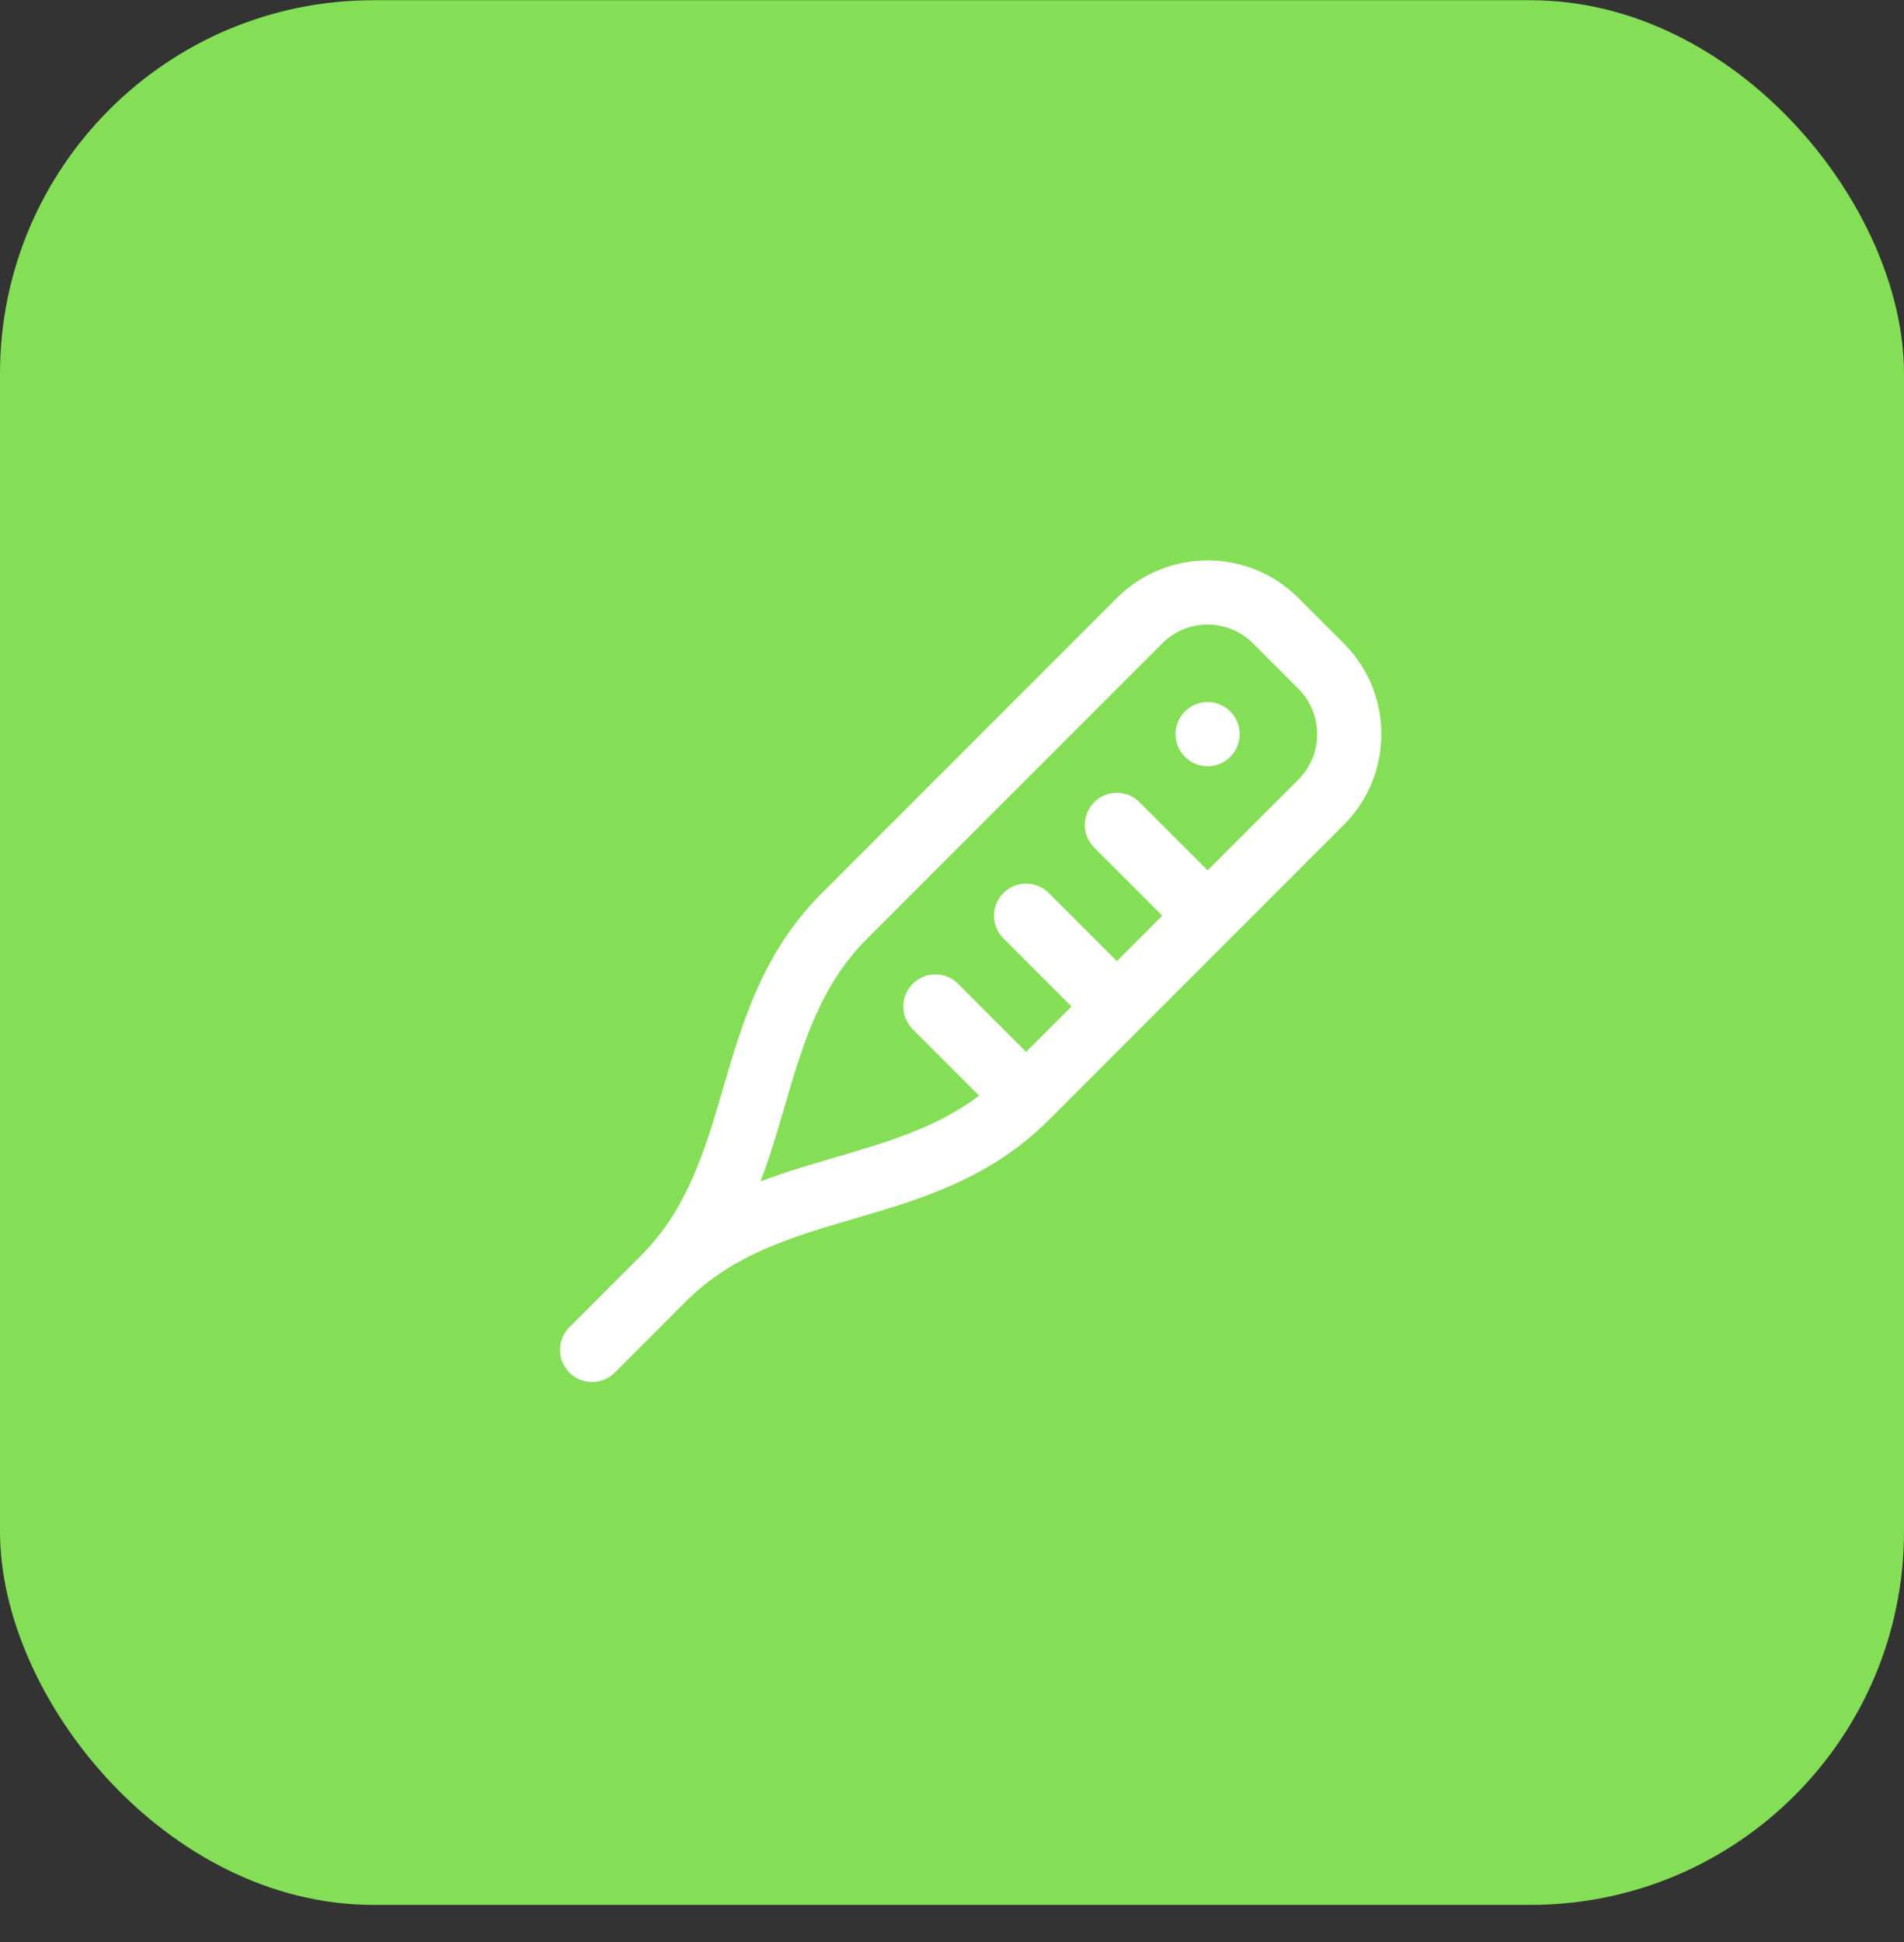
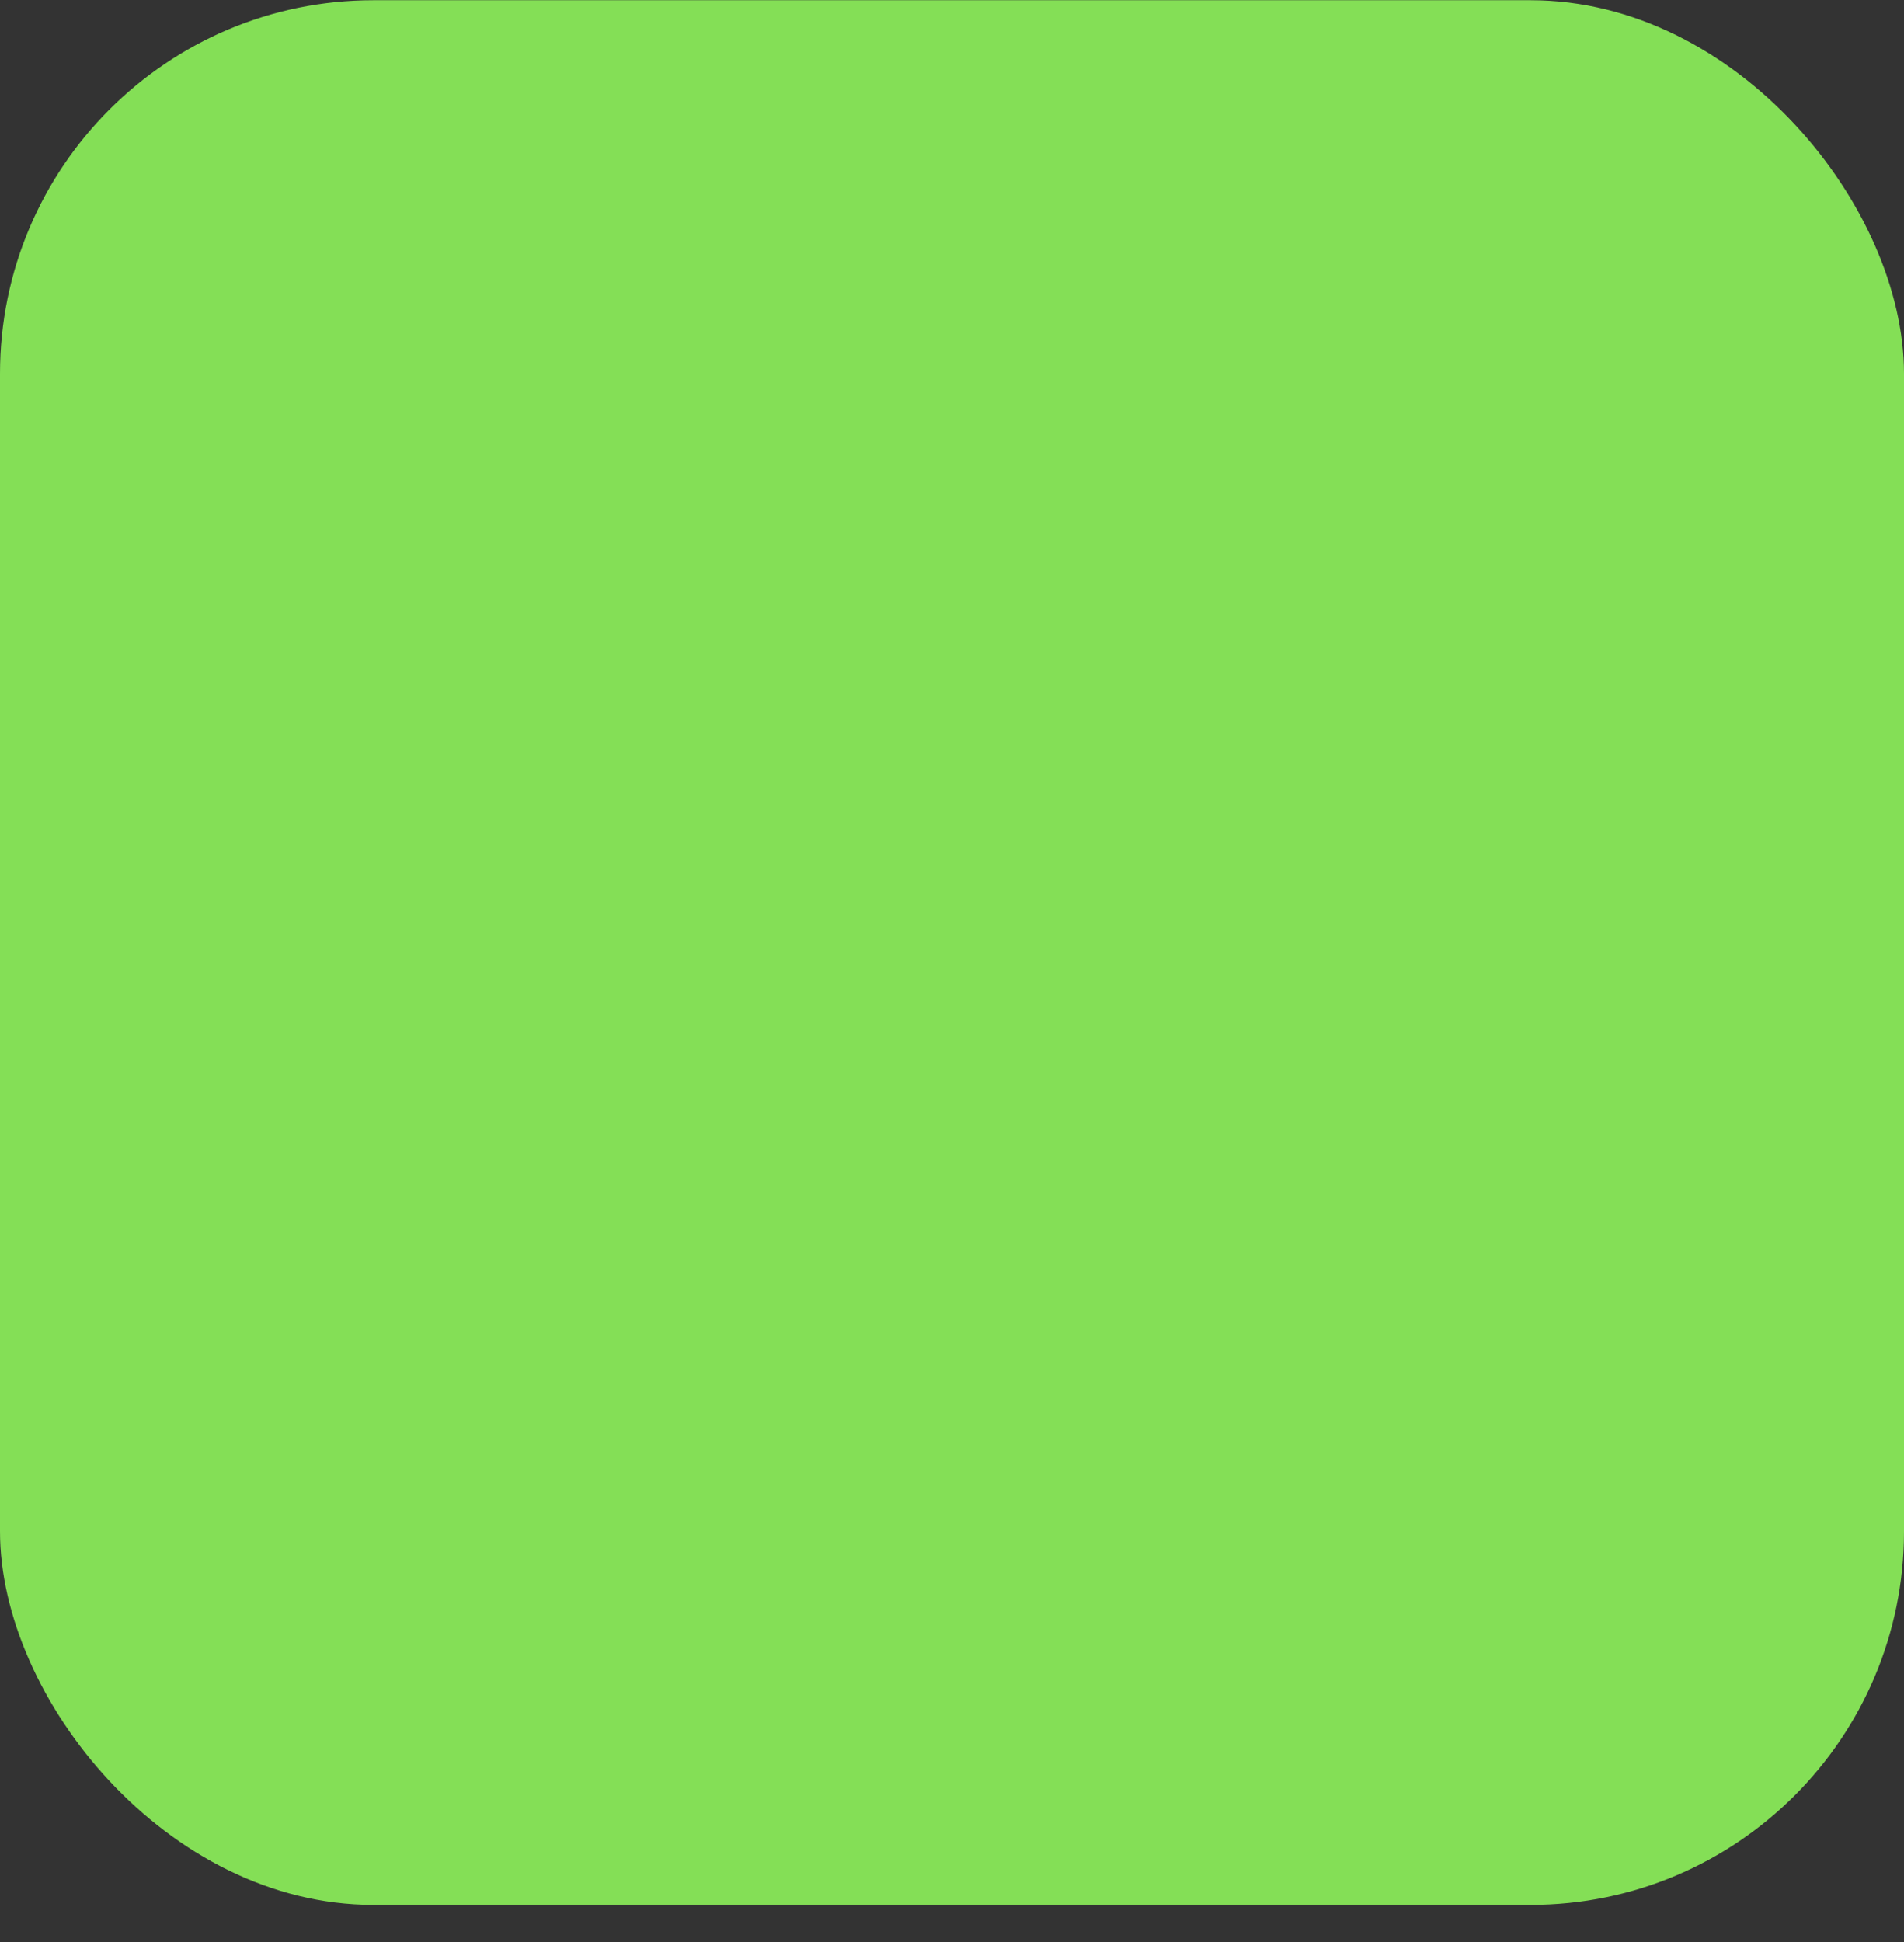
<svg xmlns="http://www.w3.org/2000/svg" width="51" height="52" viewBox="0 0 51 52" fill="none">
  <rect x="0" y="0" width="51" height="52" fill="#333333" stroke="none" />
  <rect y="0.006" width="51" height="51" rx="10" fill="#84DF56" />
-   <path d="M37 19.657C37 18.739 36.642 17.876 35.993 17.227L34.778 16.011C33.438 14.671 31.257 14.671 29.916 16.011L22.017 23.912C20.437 25.491 19.894 27.346 19.369 29.14C18.883 30.799 18.424 32.366 17.155 33.635C17.155 33.635 17.155 33.635 17.155 33.635L15.252 35.539C14.916 35.874 14.916 36.419 15.252 36.754C15.587 37.09 16.131 37.09 16.467 36.754L18.37 34.851C19.639 33.582 21.206 33.123 22.866 32.637C24.659 32.111 26.514 31.568 28.093 29.989L35.993 22.088C36.642 21.439 37 20.576 37 19.657ZM34.778 20.873L32.347 23.304L30.524 21.481C30.188 21.145 29.644 21.145 29.309 21.481C28.973 21.816 28.973 22.36 29.309 22.696L31.132 24.519L29.916 25.735L28.093 23.912C27.758 23.576 27.213 23.576 26.878 23.912C26.542 24.247 26.542 24.791 26.878 25.127L28.701 26.95L27.486 28.166L25.663 26.343C25.327 26.007 24.783 26.007 24.447 26.343C24.111 26.678 24.111 27.222 24.447 27.558L26.227 29.338C25.09 30.194 23.768 30.581 22.383 30.987C21.715 31.183 21.039 31.381 20.372 31.634C20.625 30.967 20.823 30.291 21.018 29.623C21.504 27.963 21.963 26.396 23.232 25.127L31.132 17.227C31.467 16.892 31.907 16.724 32.347 16.724C32.787 16.724 33.227 16.892 33.562 17.227L34.778 18.442C35.102 18.767 35.281 19.198 35.281 19.657C35.281 20.117 35.102 20.548 34.778 20.873Z" fill="white" />
-   <path d="M32.347 20.517C32.822 20.517 33.206 20.132 33.206 19.657C33.206 19.183 32.822 18.798 32.347 18.798C31.872 18.798 31.488 19.183 31.488 19.657C31.488 20.132 31.872 20.517 32.347 20.517Z" fill="white" />
</svg>